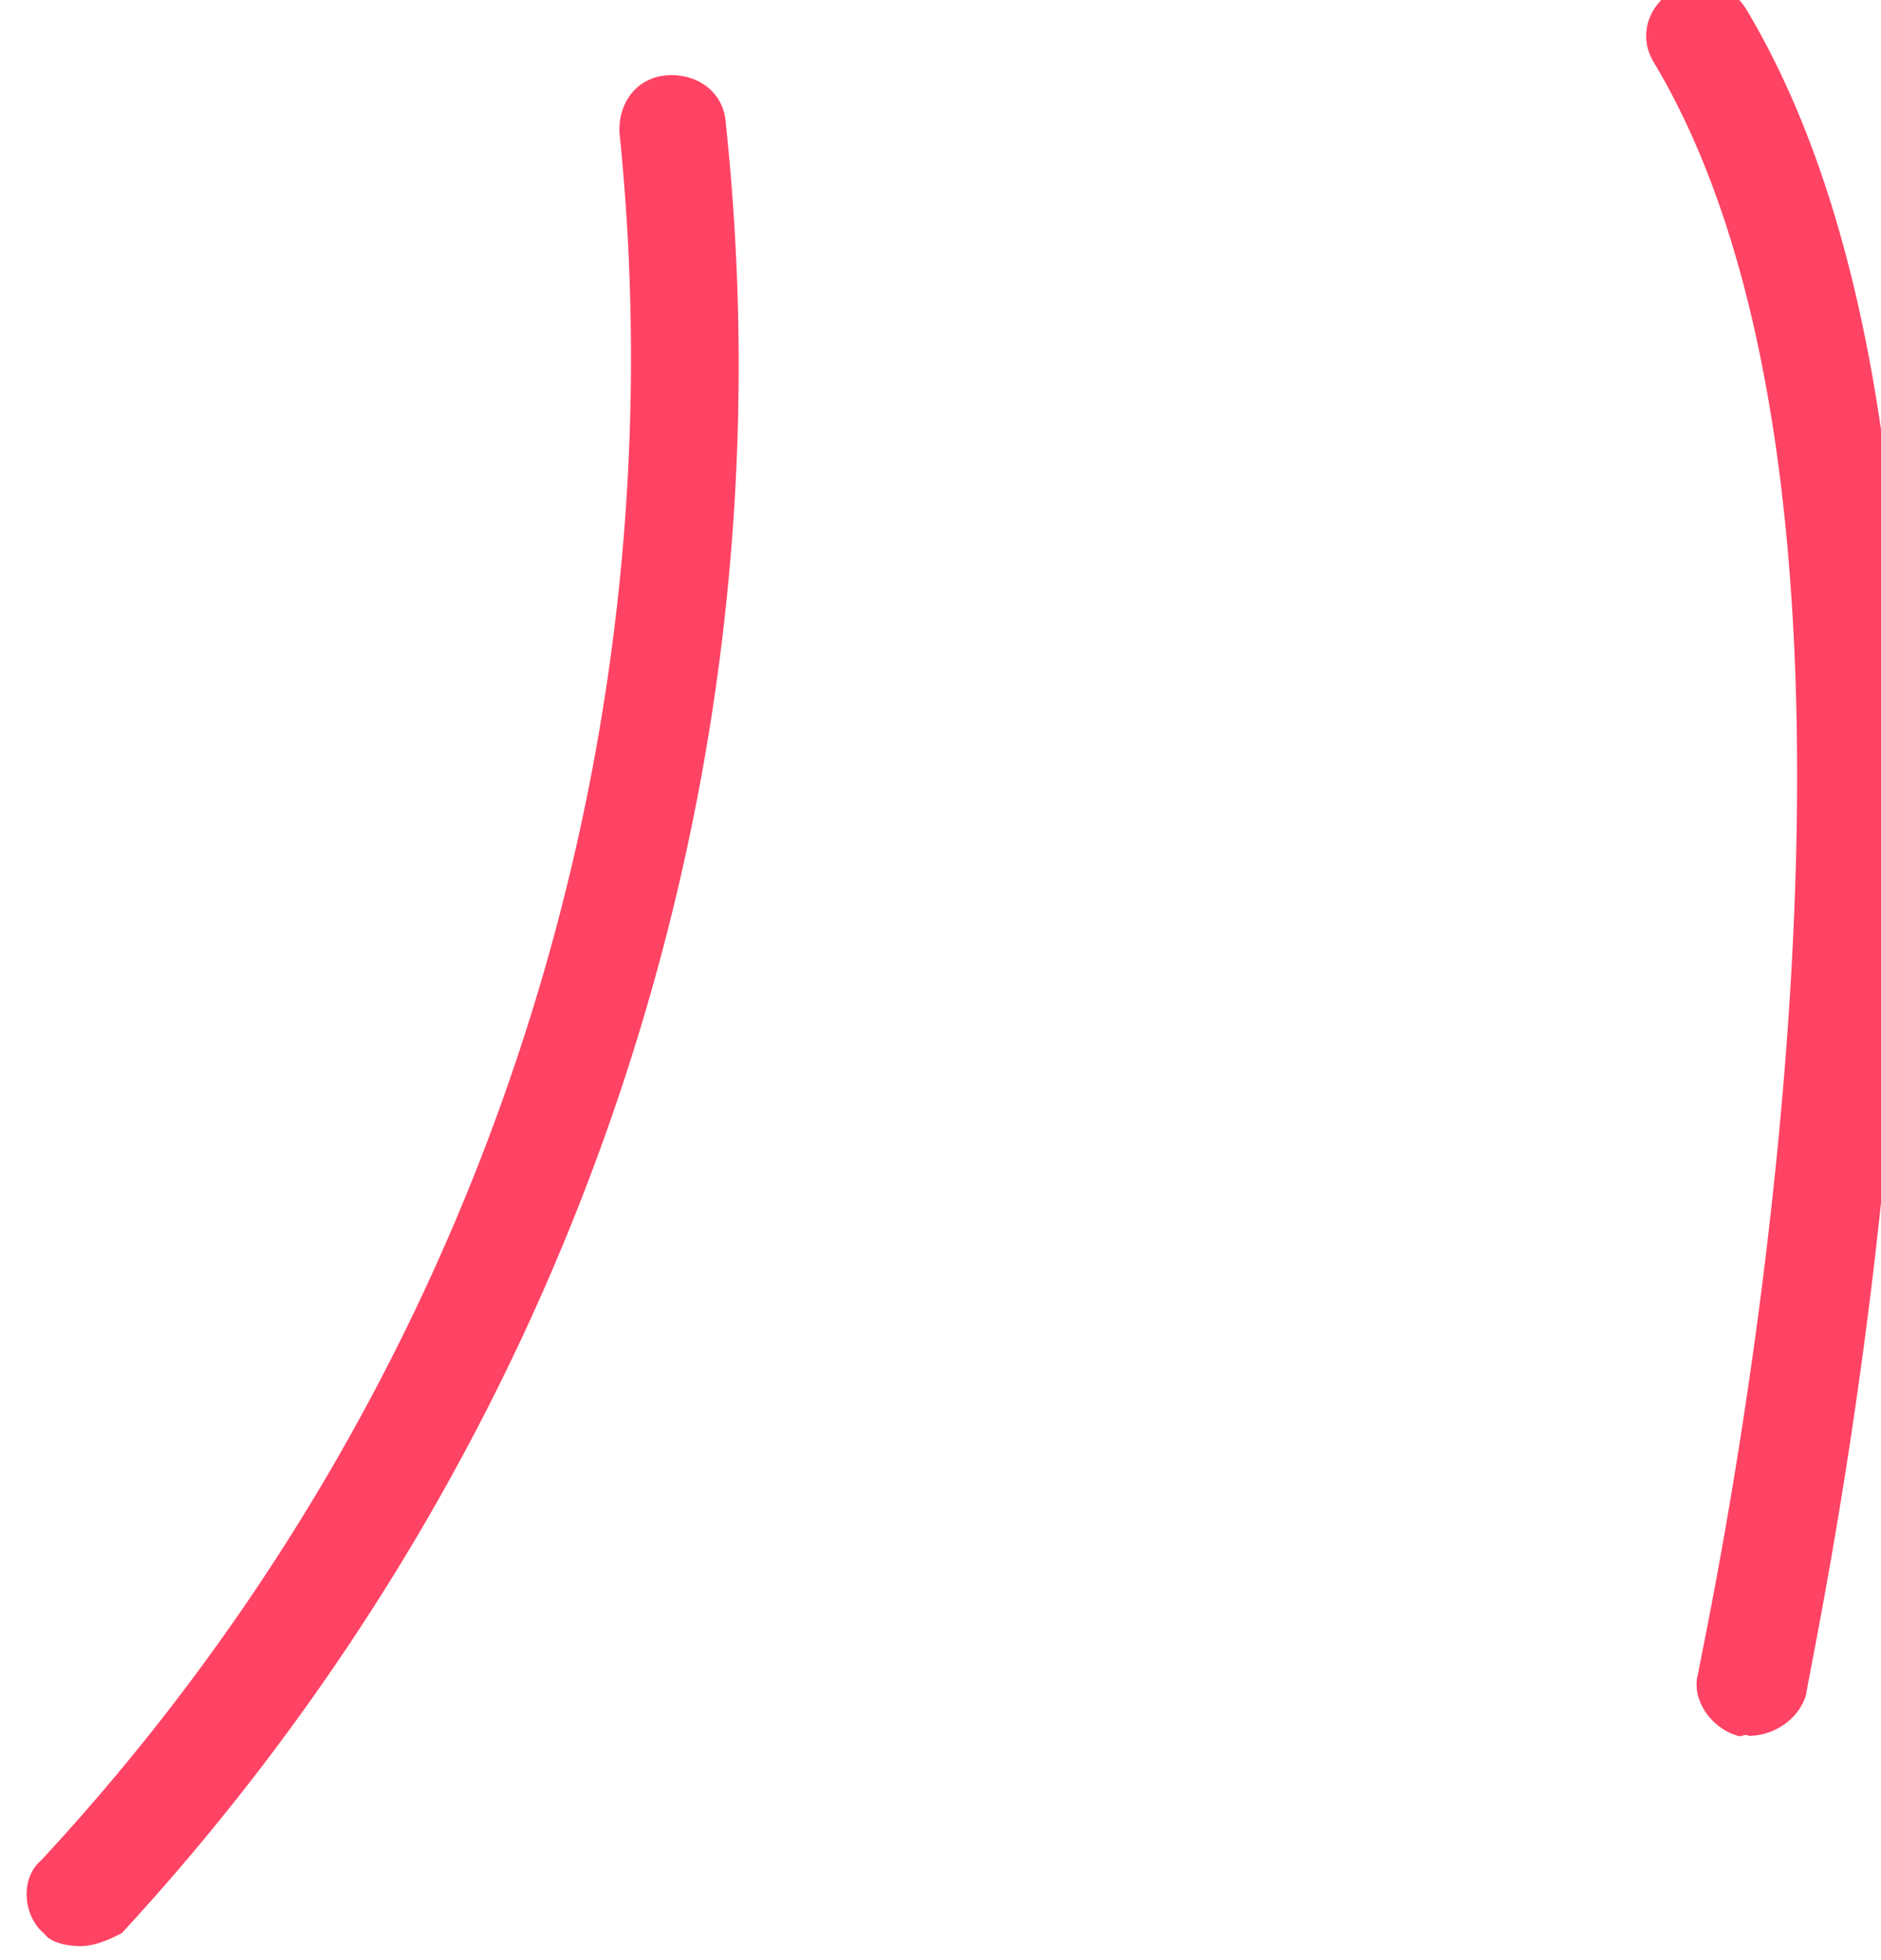
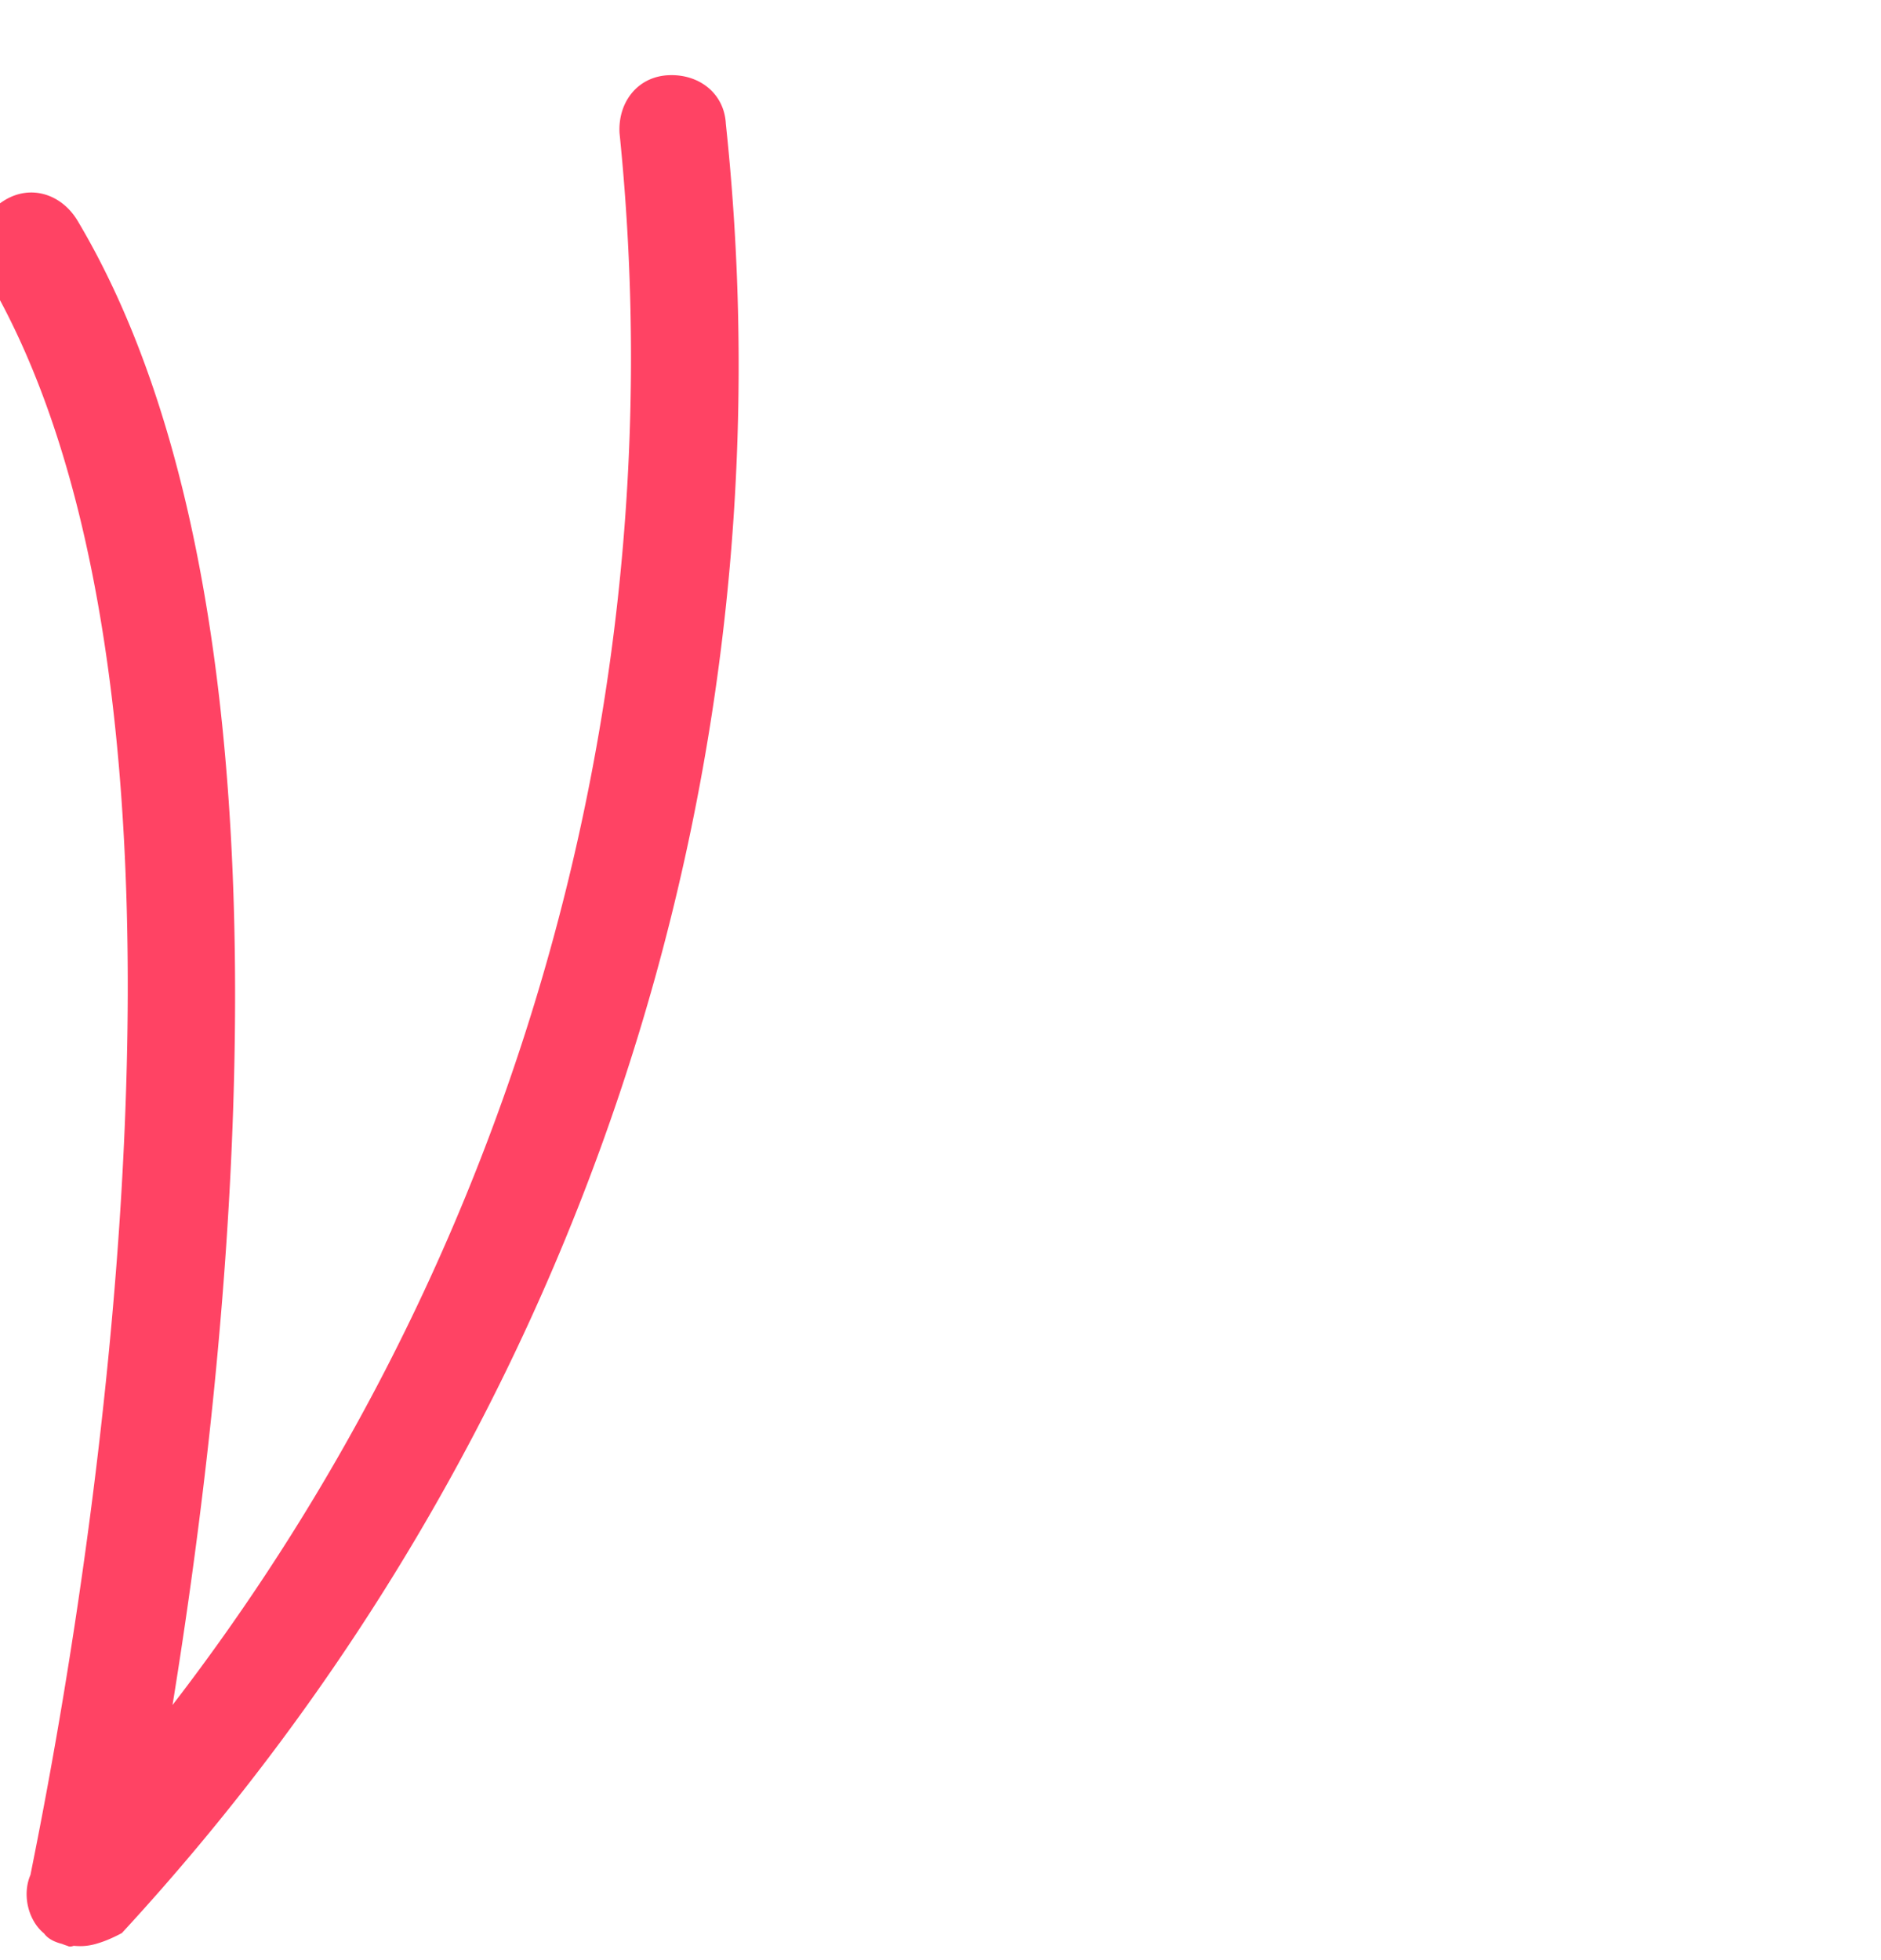
<svg xmlns="http://www.w3.org/2000/svg" viewBox="0 0 35.7 37.2">
-   <path d="M1.502 36.936c-.224-.006-.536-.058-.665-.24-.395-.323-.466-1.041-.055-1.389A41.924 41.924 0 0011.758 2.523c-.03-.582.34-1.065.922-1.095.583-.03 1.066.34 1.096.922 1.34 12.604-2.91 25.068-11.463 34.338-.317.17-.588.254-.811.248zm31.683-3.993c-.088-.047-.135.041-.224-.006-.488-.146-.877-.693-.73-1.181.005-.224 4.737-21.265-.845-30.576-.3-.5-.107-1.076.392-1.377.5-.3 1.077-.107 1.377.393 5.925 9.945 1.234 31.122 1.123 31.97-.146.487-.646.788-1.093.777z" fill="#ff4364" />
+   <path d="M1.502 36.936c-.224-.006-.536-.058-.665-.24-.395-.323-.466-1.041-.055-1.389A41.924 41.924 0 0011.758 2.523c-.03-.582.34-1.065.922-1.095.583-.03 1.066.34 1.096.922 1.34 12.604-2.91 25.068-11.463 34.338-.317.17-.588.254-.811.248zc-.088-.047-.135.041-.224-.006-.488-.146-.877-.693-.73-1.181.005-.224 4.737-21.265-.845-30.576-.3-.5-.107-1.076.392-1.377.5-.3 1.077-.107 1.377.393 5.925 9.945 1.234 31.122 1.123 31.97-.146.487-.646.788-1.093.777z" fill="#ff4364" />
</svg>